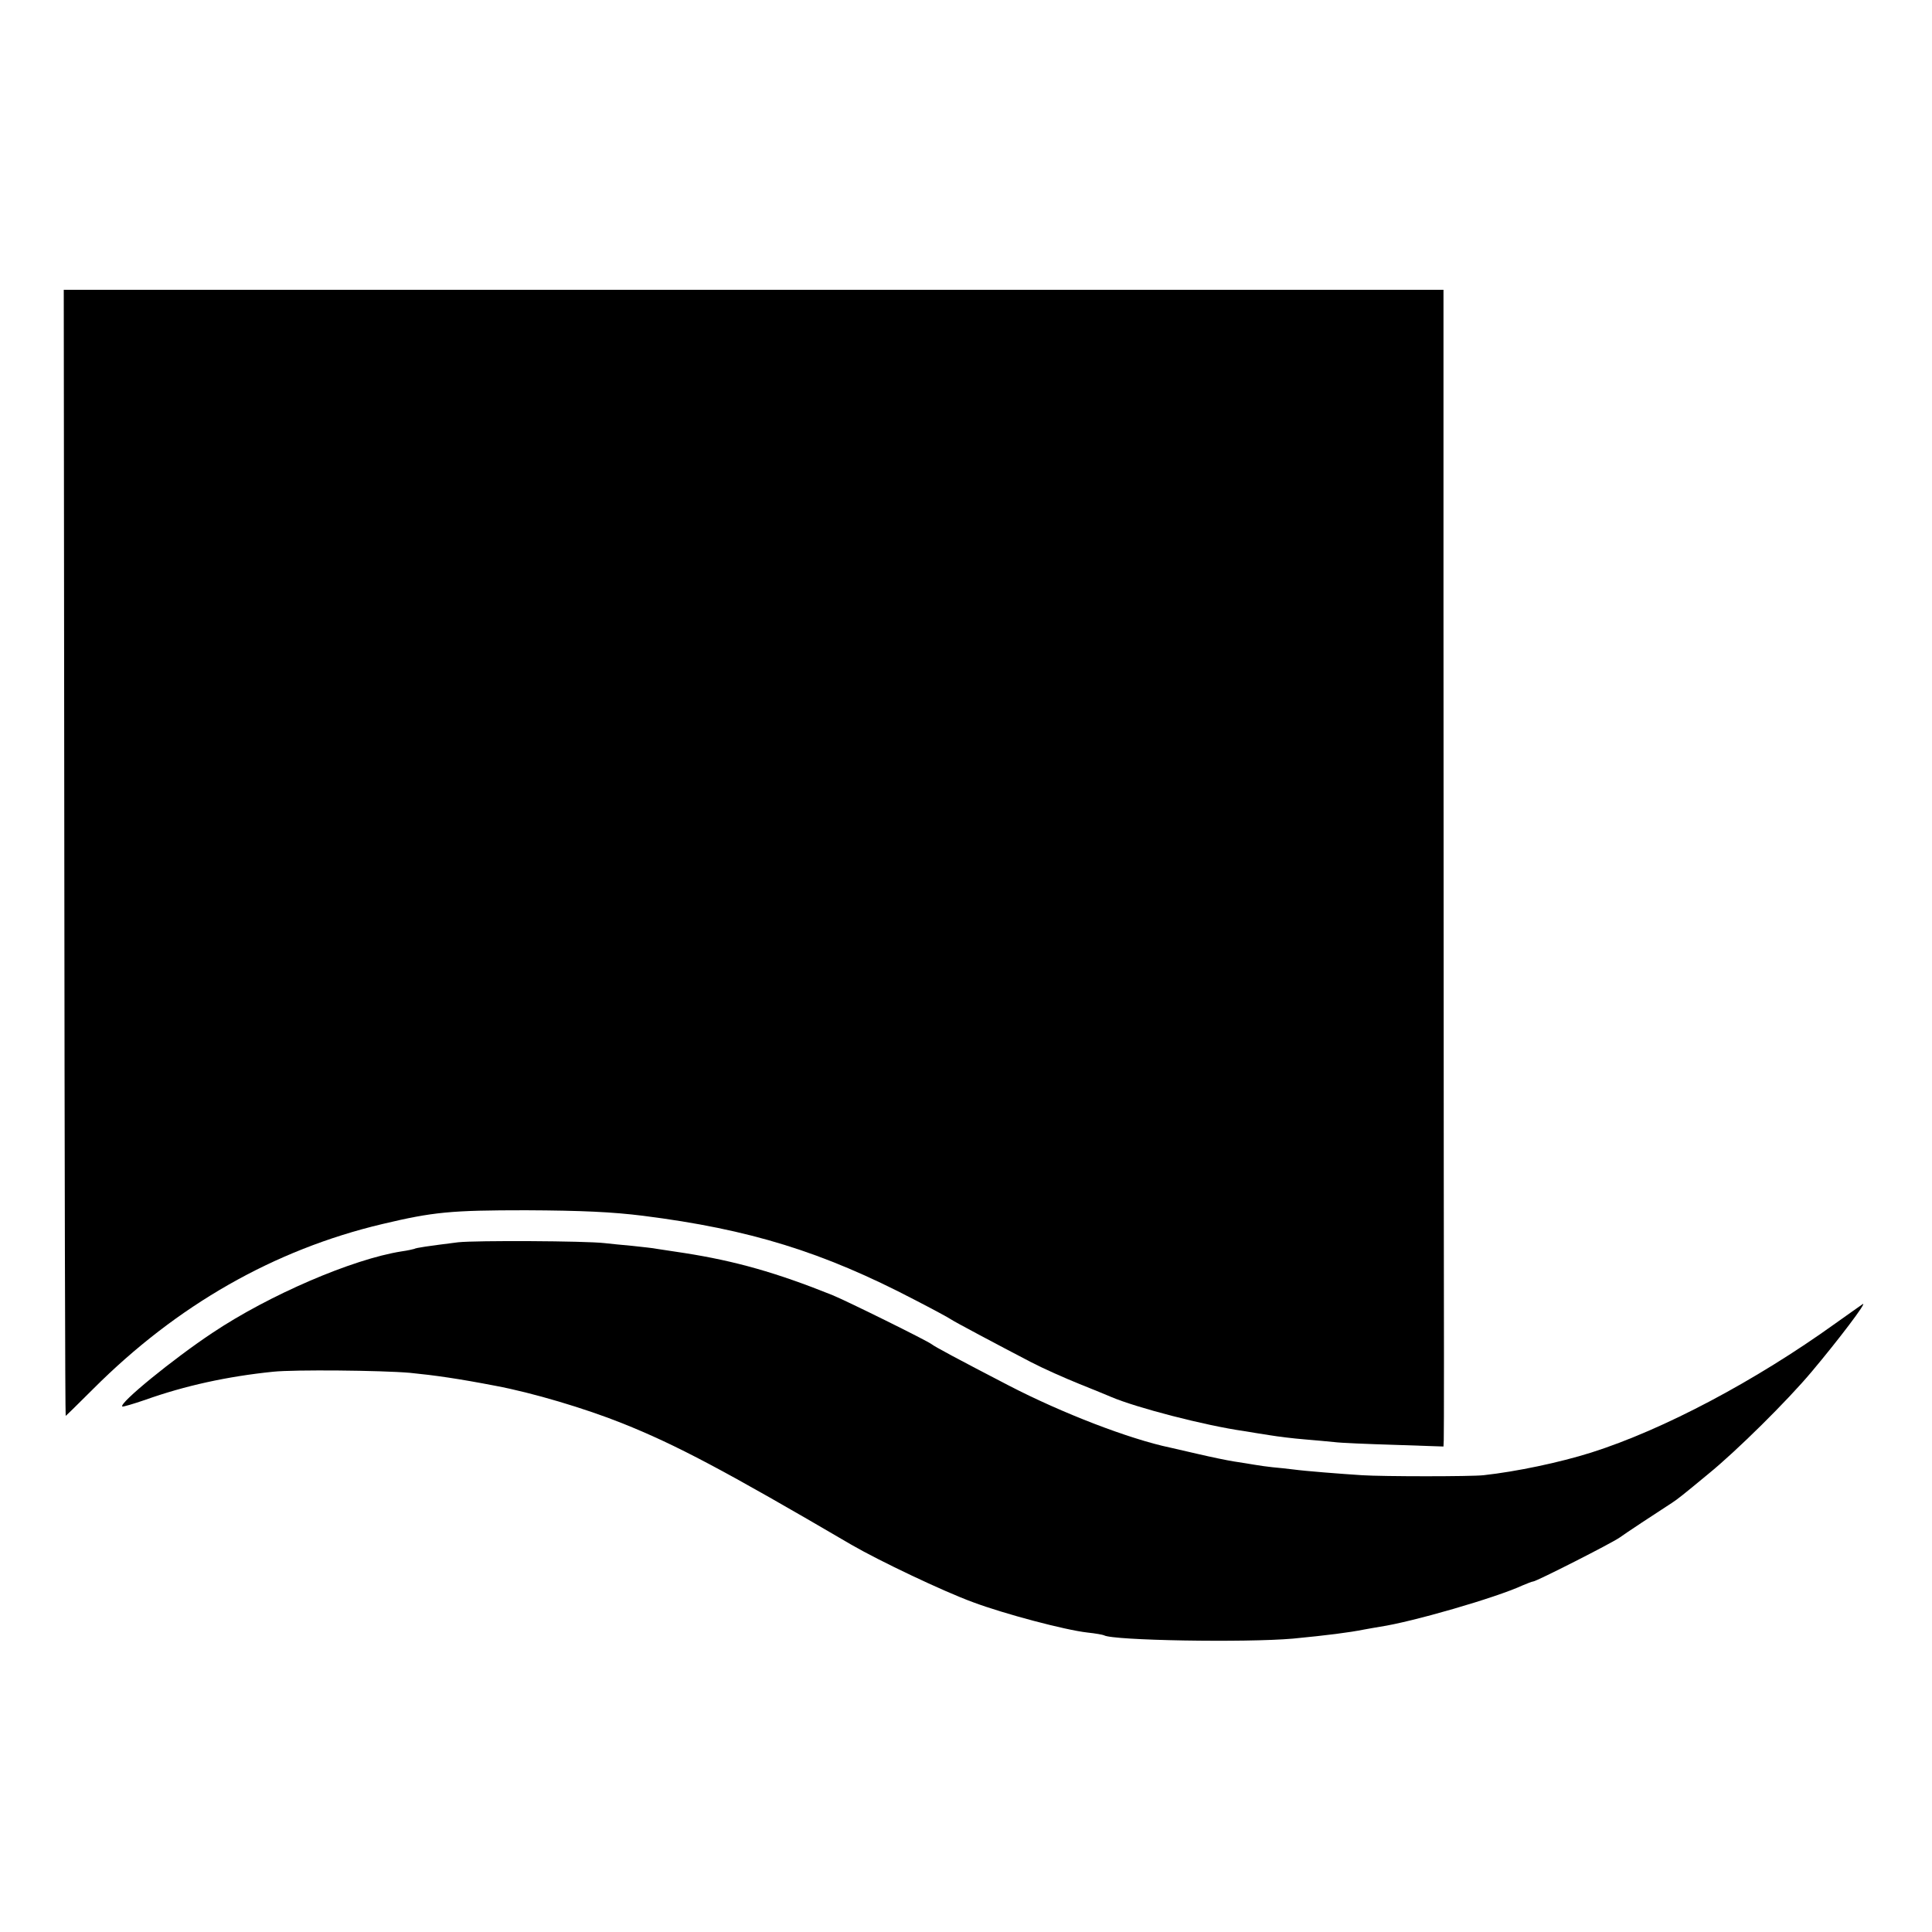
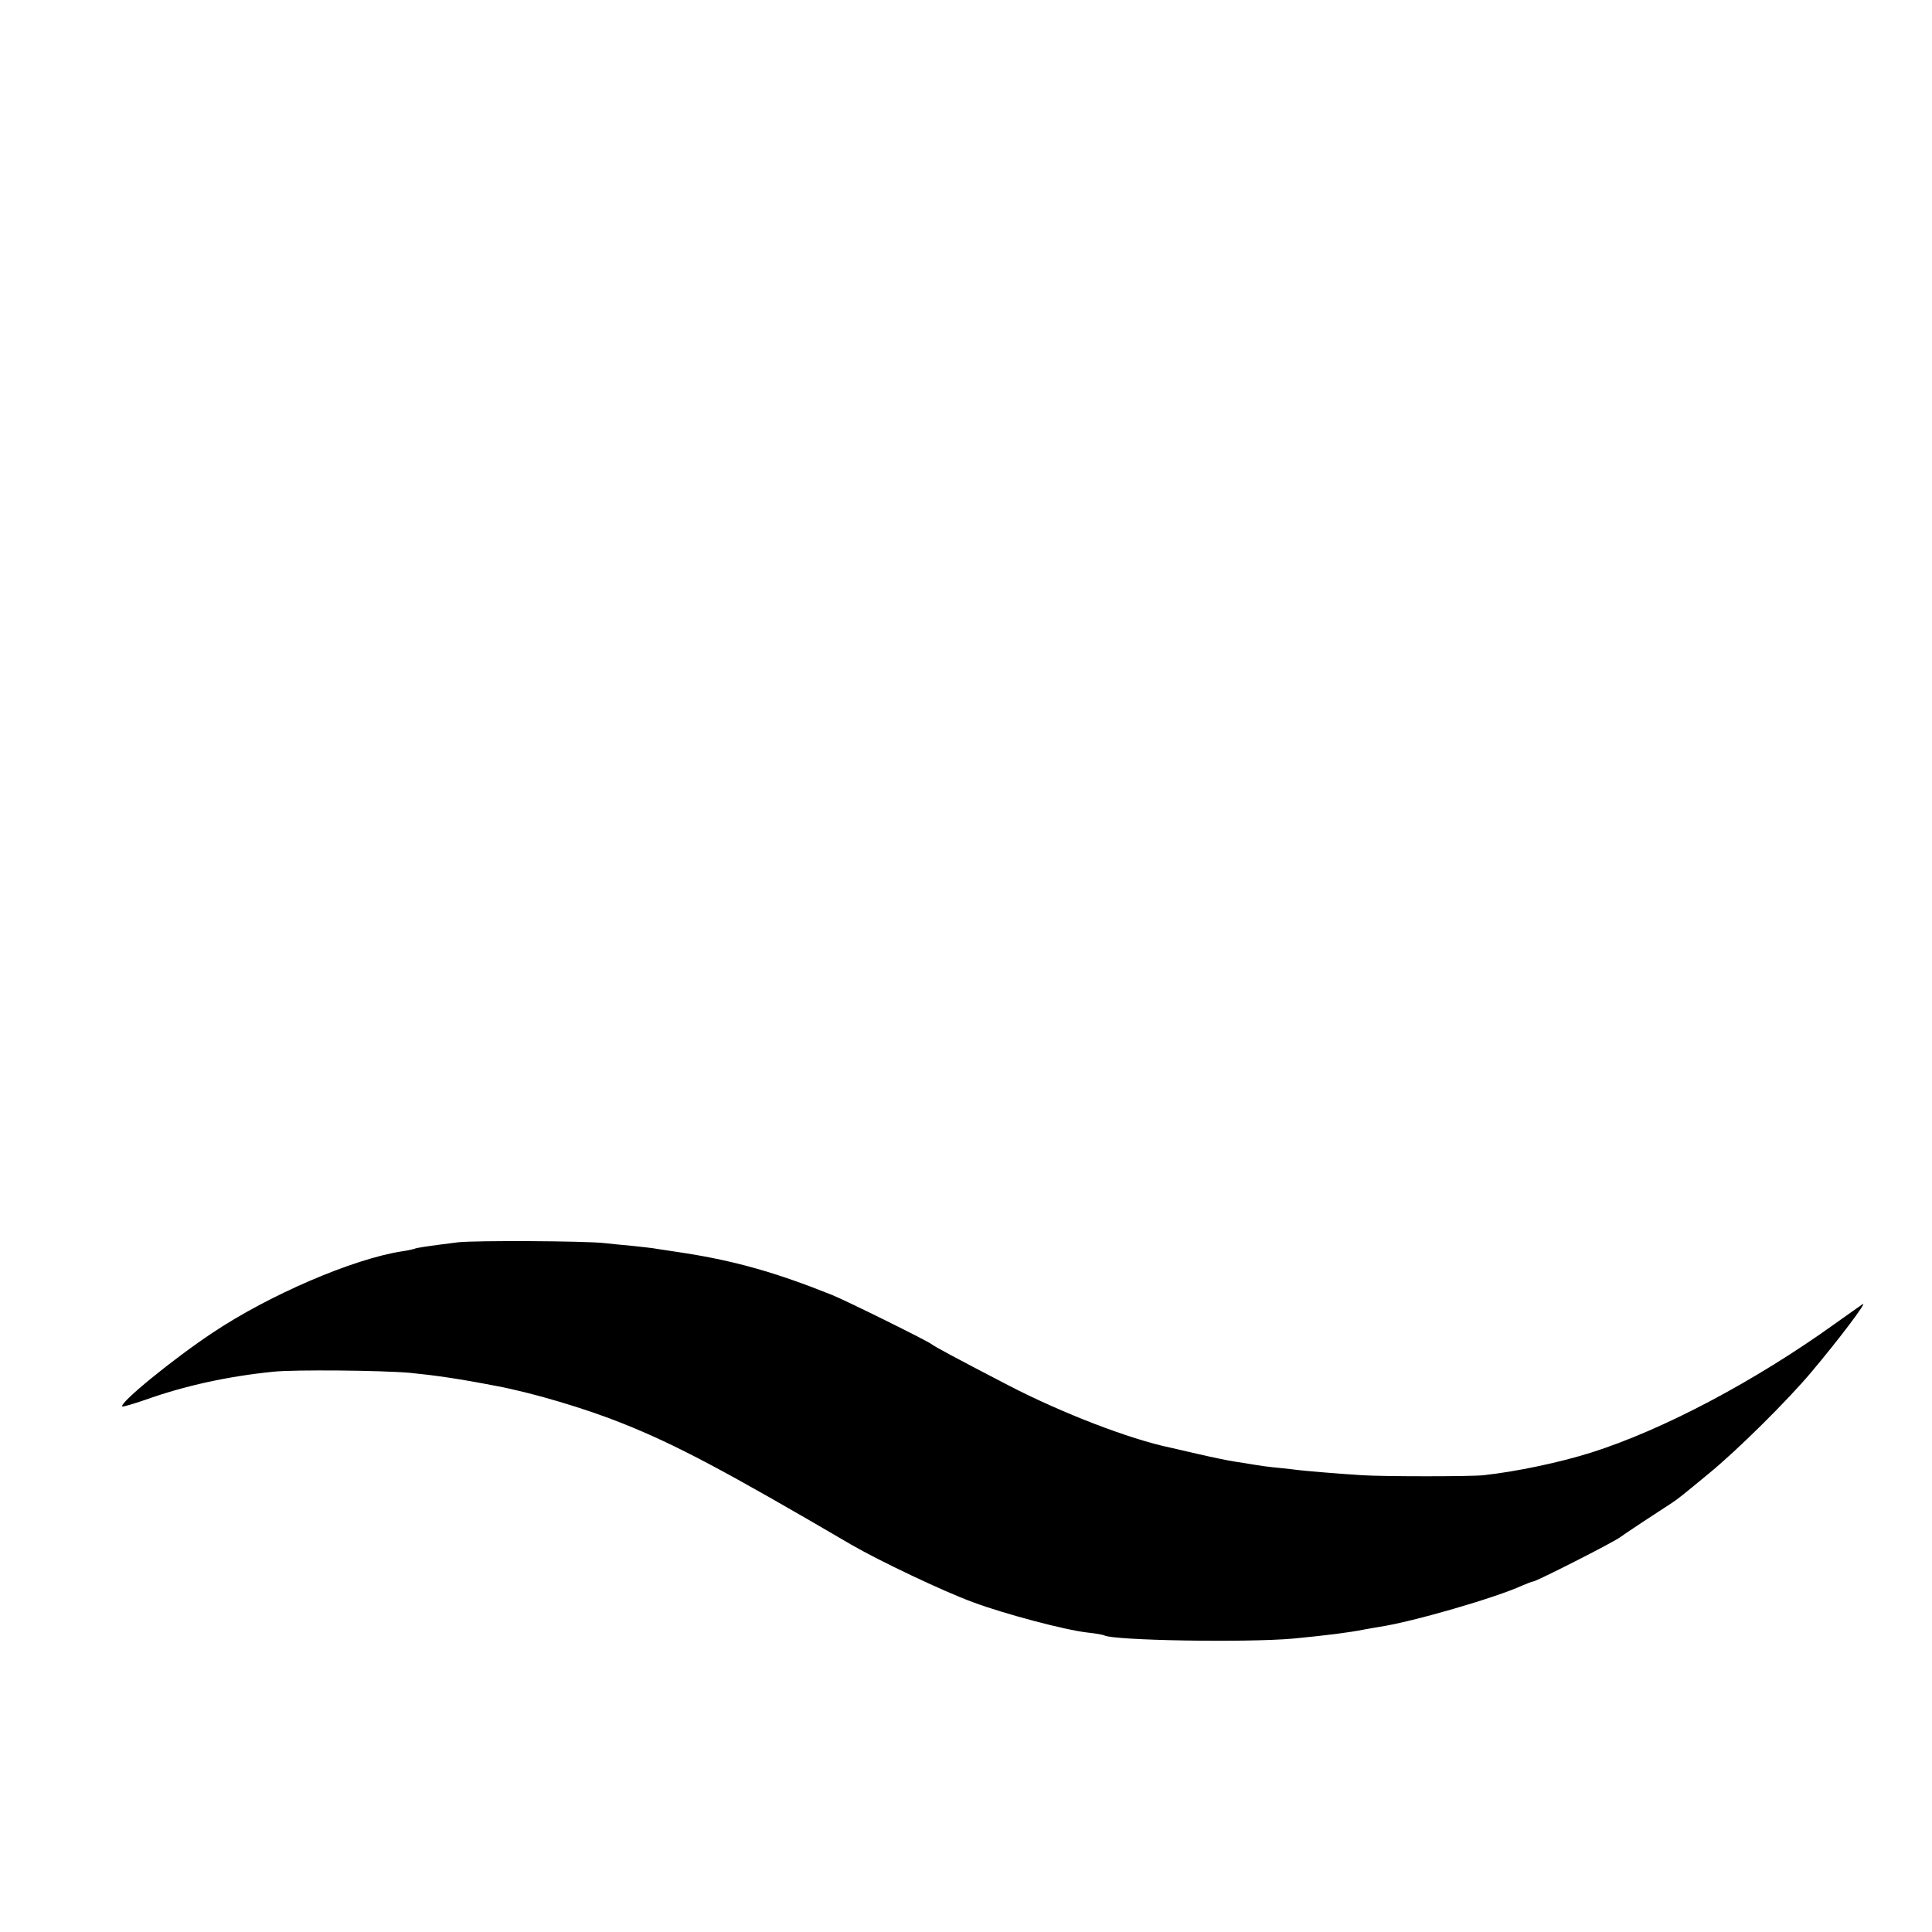
<svg xmlns="http://www.w3.org/2000/svg" version="1.0" width="700pt" height="700pt" viewBox="0 0 700 700" preserveAspectRatio="xMidYMid meet">
  <g transform="translate(0,700) scale(0.1,-0.1)" fill="#000000" stroke="none">
-     <path d="M233 3910 c1 -1122 3 -2040 5 -2040 1 0 46 44 100 98 303 303 655 504 1047 597 185 44 249 50 520 50 204 -1 312 -6 425 -20 387 -49 652 -131 985 -305 66 -34 125 -66 130 -70 11 -8 171 -93 290 -155 44 -23 123 -58 175 -79 52 -21 104 -42 115 -47 91 -39 341 -104 482 -124 21 -4 63 -10 93 -15 30 -5 87 -12 125 -15 39 -3 88 -8 110 -10 22 -3 120 -7 218 -10 l177 -6 1 23 c1 13 1 455 0 983 0 528 -1 1461 -1 2073 l0 1112 -2499 0 -2500 0 2 -2040z" />
-     <path d="M1660 2499 c-111 -14 -153 -20 -159 -24 -3 -1 -24 -6 -46 -9 -178 -28 -480 -158 -685 -295 -143 -95 -339 -255 -327 -267 2 -2 39 9 83 24 143 51 297 85 464 102 78 8 390 5 495 -4 91 -9 175 -21 310 -47 134 -25 325 -82 460 -136 195 -78 367 -169 830 -440 98 -57 333 -169 440 -208 112 -42 334 -101 415 -110 29 -3 56 -8 60 -10 31 -19 514 -27 685 -12 124 12 203 22 258 33 12 2 38 7 57 10 115 17 420 105 517 150 17 7 34 14 38 14 11 0 283 138 313 159 22 16 128 86 190 126 20 13 39 28 132 105 102 83 287 266 374 370 96 114 203 255 185 245 -8 -5 -52 -37 -99 -70 -291 -209 -623 -385 -885 -468 -114 -36 -271 -69 -390 -82 -45 -5 -363 -5 -440 0 -78 5 -206 15 -250 21 -22 3 -56 6 -75 8 -19 2 -48 6 -65 9 -16 3 -50 8 -75 12 -25 4 -83 16 -130 27 -47 11 -92 21 -100 23 -148 31 -392 125 -585 225 -187 97 -269 141 -280 150 -17 13 -306 156 -360 178 -202 81 -350 123 -535 152 -41 6 -86 13 -99 15 -14 3 -54 7 -90 11 -36 3 -82 8 -101 10 -69 8 -466 10 -530 3z" />
+     <path d="M1660 2499 c-111 -14 -153 -20 -159 -24 -3 -1 -24 -6 -46 -9 -178 -28 -480 -158 -685 -295 -143 -95 -339 -255 -327 -267 2 -2 39 9 83 24 143 51 297 85 464 102 78 8 390 5 495 -4 91 -9 175 -21 310 -47 134 -25 325 -82 460 -136 195 -78 367 -169 830 -440 98 -57 333 -169 440 -208 112 -42 334 -101 415 -110 29 -3 56 -8 60 -10 31 -19 514 -27 685 -12 124 12 203 22 258 33 12 2 38 7 57 10 115 17 420 105 517 150 17 7 34 14 38 14 11 0 283 138 313 159 22 16 128 86 190 126 20 13 39 28 132 105 102 83 287 266 374 370 96 114 203 255 185 245 -8 -5 -52 -37 -99 -70 -291 -209 -623 -385 -885 -468 -114 -36 -271 -69 -390 -82 -45 -5 -363 -5 -440 0 -78 5 -206 15 -250 21 -22 3 -56 6 -75 8 -19 2 -48 6 -65 9 -16 3 -50 8 -75 12 -25 4 -83 16 -130 27 -47 11 -92 21 -100 23 -148 31 -392 125 -585 225 -187 97 -269 141 -280 150 -17 13 -306 156 -360 178 -202 81 -350 123 -535 152 -41 6 -86 13 -99 15 -14 3 -54 7 -90 11 -36 3 -82 8 -101 10 -69 8 -466 10 -530 3" />
  </g>
</svg>